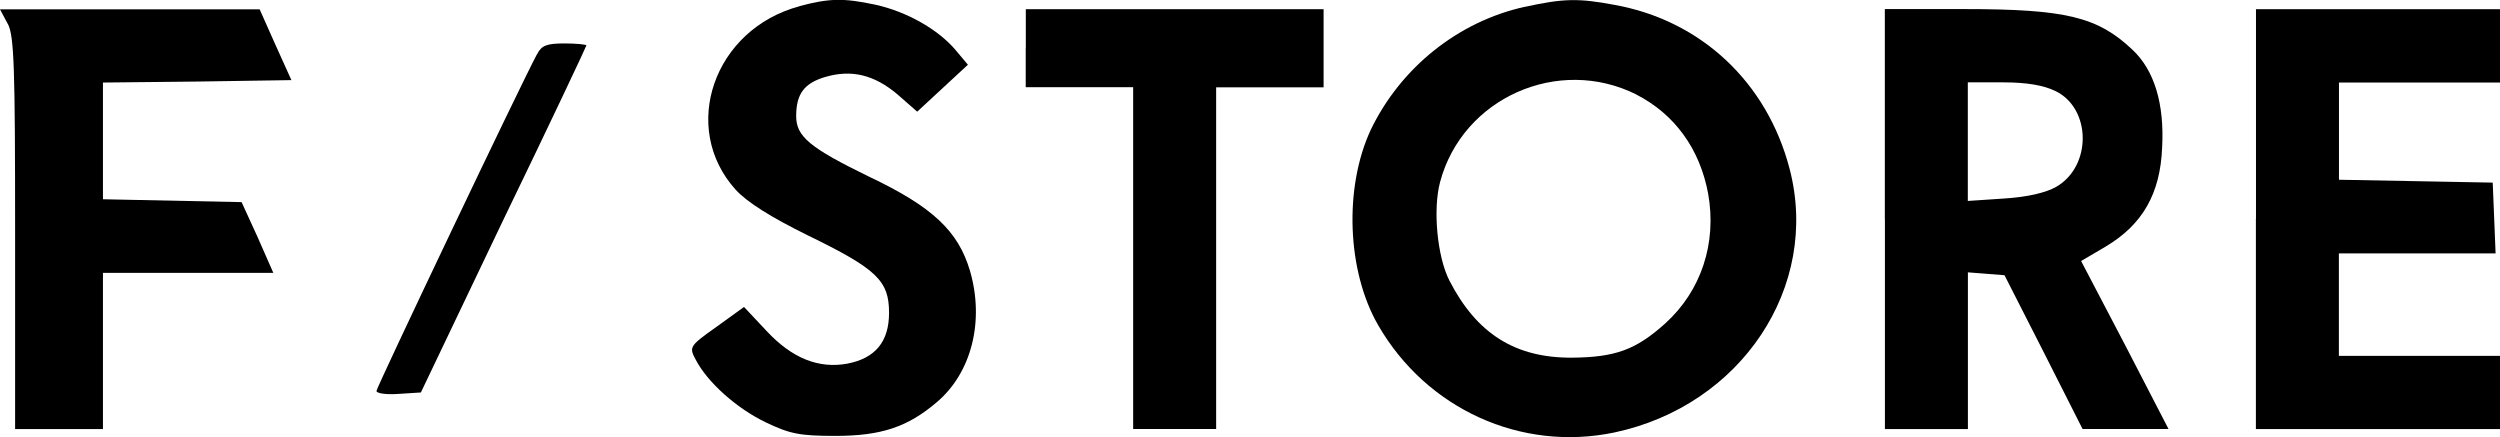
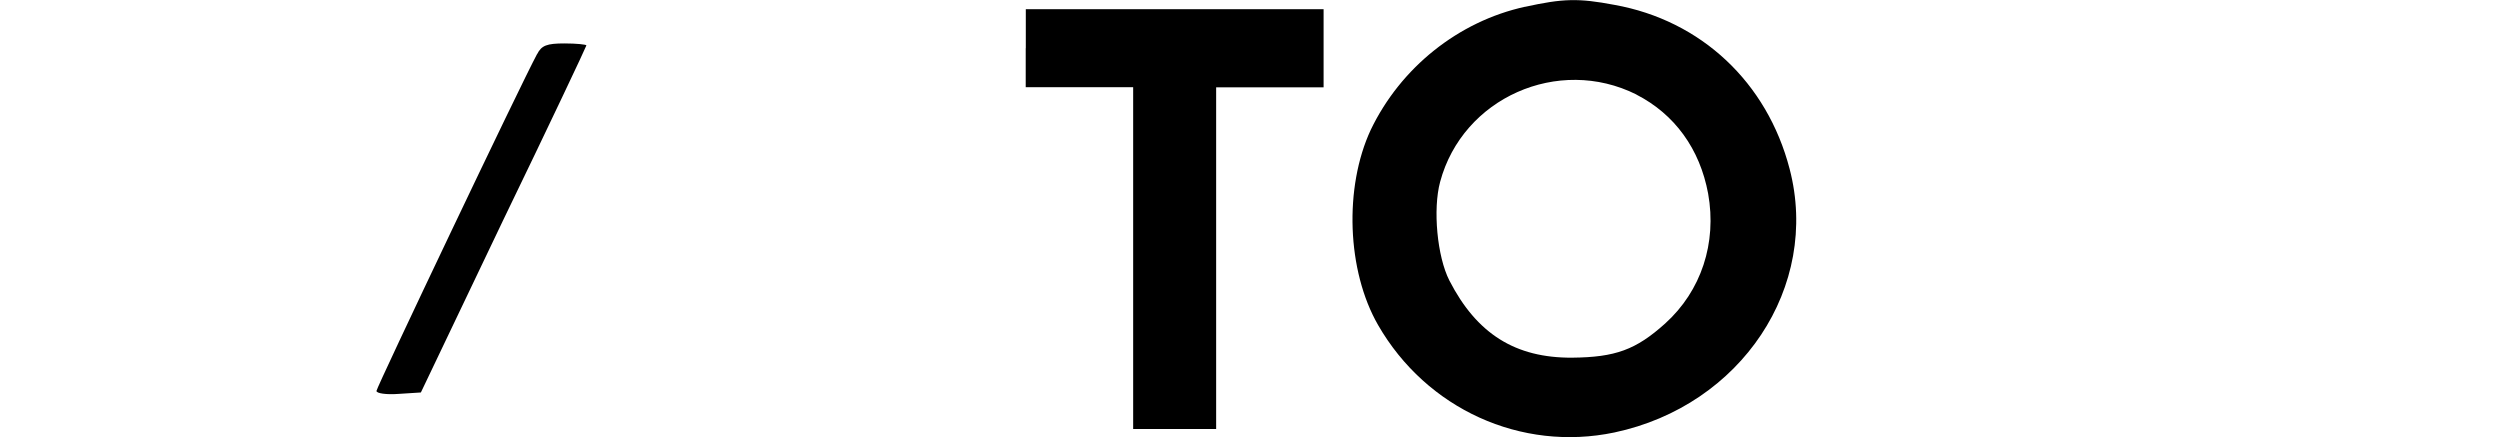
<svg xmlns="http://www.w3.org/2000/svg" id="Layer_2" data-name="Layer 2" viewBox="0 0 278.05 48.61">
  <g id="Layer_1-2" data-name="Layer 1">
    <g>
-       <path d="M88.94.69c-9.56,2.55-13.36,13.52-7.11,20.42,1.3,1.41,3.91,3.04,7.98,5.05,7.71,3.75,9.07,5.05,9.07,8.63,0,3.2-1.52,5.05-4.62,5.65-3.2.6-6.19-.6-9.01-3.64l-2.5-2.66-3.09,2.23c-2.99,2.12-3.04,2.23-2.28,3.64,1.3,2.5,4.51,5.38,7.76,6.95,2.71,1.3,3.8,1.52,7.76,1.52,5.1,0,8.04-.98,11.29-3.75,3.86-3.26,5.32-9.01,3.69-14.61-1.3-4.4-4.13-7.11-11.24-10.48-6.57-3.2-8.09-4.45-8.09-6.73,0-2.44.87-3.64,3.2-4.34,2.93-.87,5.48-.27,8.09,1.95l2.17,1.9,2.82-2.61,2.82-2.61-1.41-1.68c-1.95-2.28-5.43-4.24-8.9-5-3.58-.76-5.1-.71-8.42.16Z" />
      <path d="M169.62.75c-7.44,1.63-13.85,6.79-17.16,13.68-2.99,6.41-2.66,15.69.81,21.72,5.38,9.34,15.91,14.12,26.28,11.95,14.12-2.99,22.91-16.23,19.49-29.32-2.5-9.61-9.83-16.51-19.49-18.24-4.02-.76-5.7-.71-9.94.22ZM182,10.52c4.24,2.17,7.06,6.03,7.98,11.02.98,5.48-.76,10.81-4.78,14.44-3.26,2.93-5.54,3.75-10.32,3.8-6.35.05-10.64-2.66-13.68-8.58-1.36-2.66-1.85-7.93-1.03-10.97,2.5-9.34,13.14-14.06,21.83-9.72Z" />
-       <path d="M.87,2.65c.71,1.36.81,4.89.81,23.35v21.72h9.77v-17.37h18.95l-1.74-3.96-1.79-3.91-7.71-.16-7.71-.16v-12.98l10.48-.11,10.48-.16-1.79-3.96-1.74-3.91H0l.87,1.63Z" />
      <path d="M114.08,5.36v4.34h11.95v38.01h9.23V9.71h11.95V1.02h-33.12v4.34Z" />
-       <path d="M209.64,24.37v23.35h9.23v-17.43l2.06.16,2.01.16,4.34,8.52,4.34,8.58h9.56l-4.83-9.34-4.89-9.34,2.77-1.63c4.07-2.44,6.03-5.86,6.24-10.97.27-4.89-.87-8.63-3.31-10.91-3.86-3.64-7.38-4.51-18.68-4.51h-8.85v23.35ZM228.64,10.14c3.96,1.95,4.02,8.36.05,10.64-1.14.65-3.2,1.14-5.81,1.3l-4.02.27v-13.19h3.96c2.61,0,4.51.33,5.81.98Z" />
-       <path d="M250.9,24.37v23.35h27.15v-8.14h-17.92v-11.4h17.43l-.16-3.96-.16-3.91-8.52-.16-8.58-.16v-10.81h17.92V1.02h-27.15v23.35Z" />
      <path d="M59.73,6.02c-1.79,3.31-17.86,37.08-17.86,37.46,0,.27,1.09.43,2.44.33l2.5-.16,9.18-19.22c5.1-10.53,9.23-19.28,9.23-19.38s-1.09-.22-2.44-.22c-1.95,0-2.55.22-3.04,1.19Z" />
    </g>
  </g>
</svg>